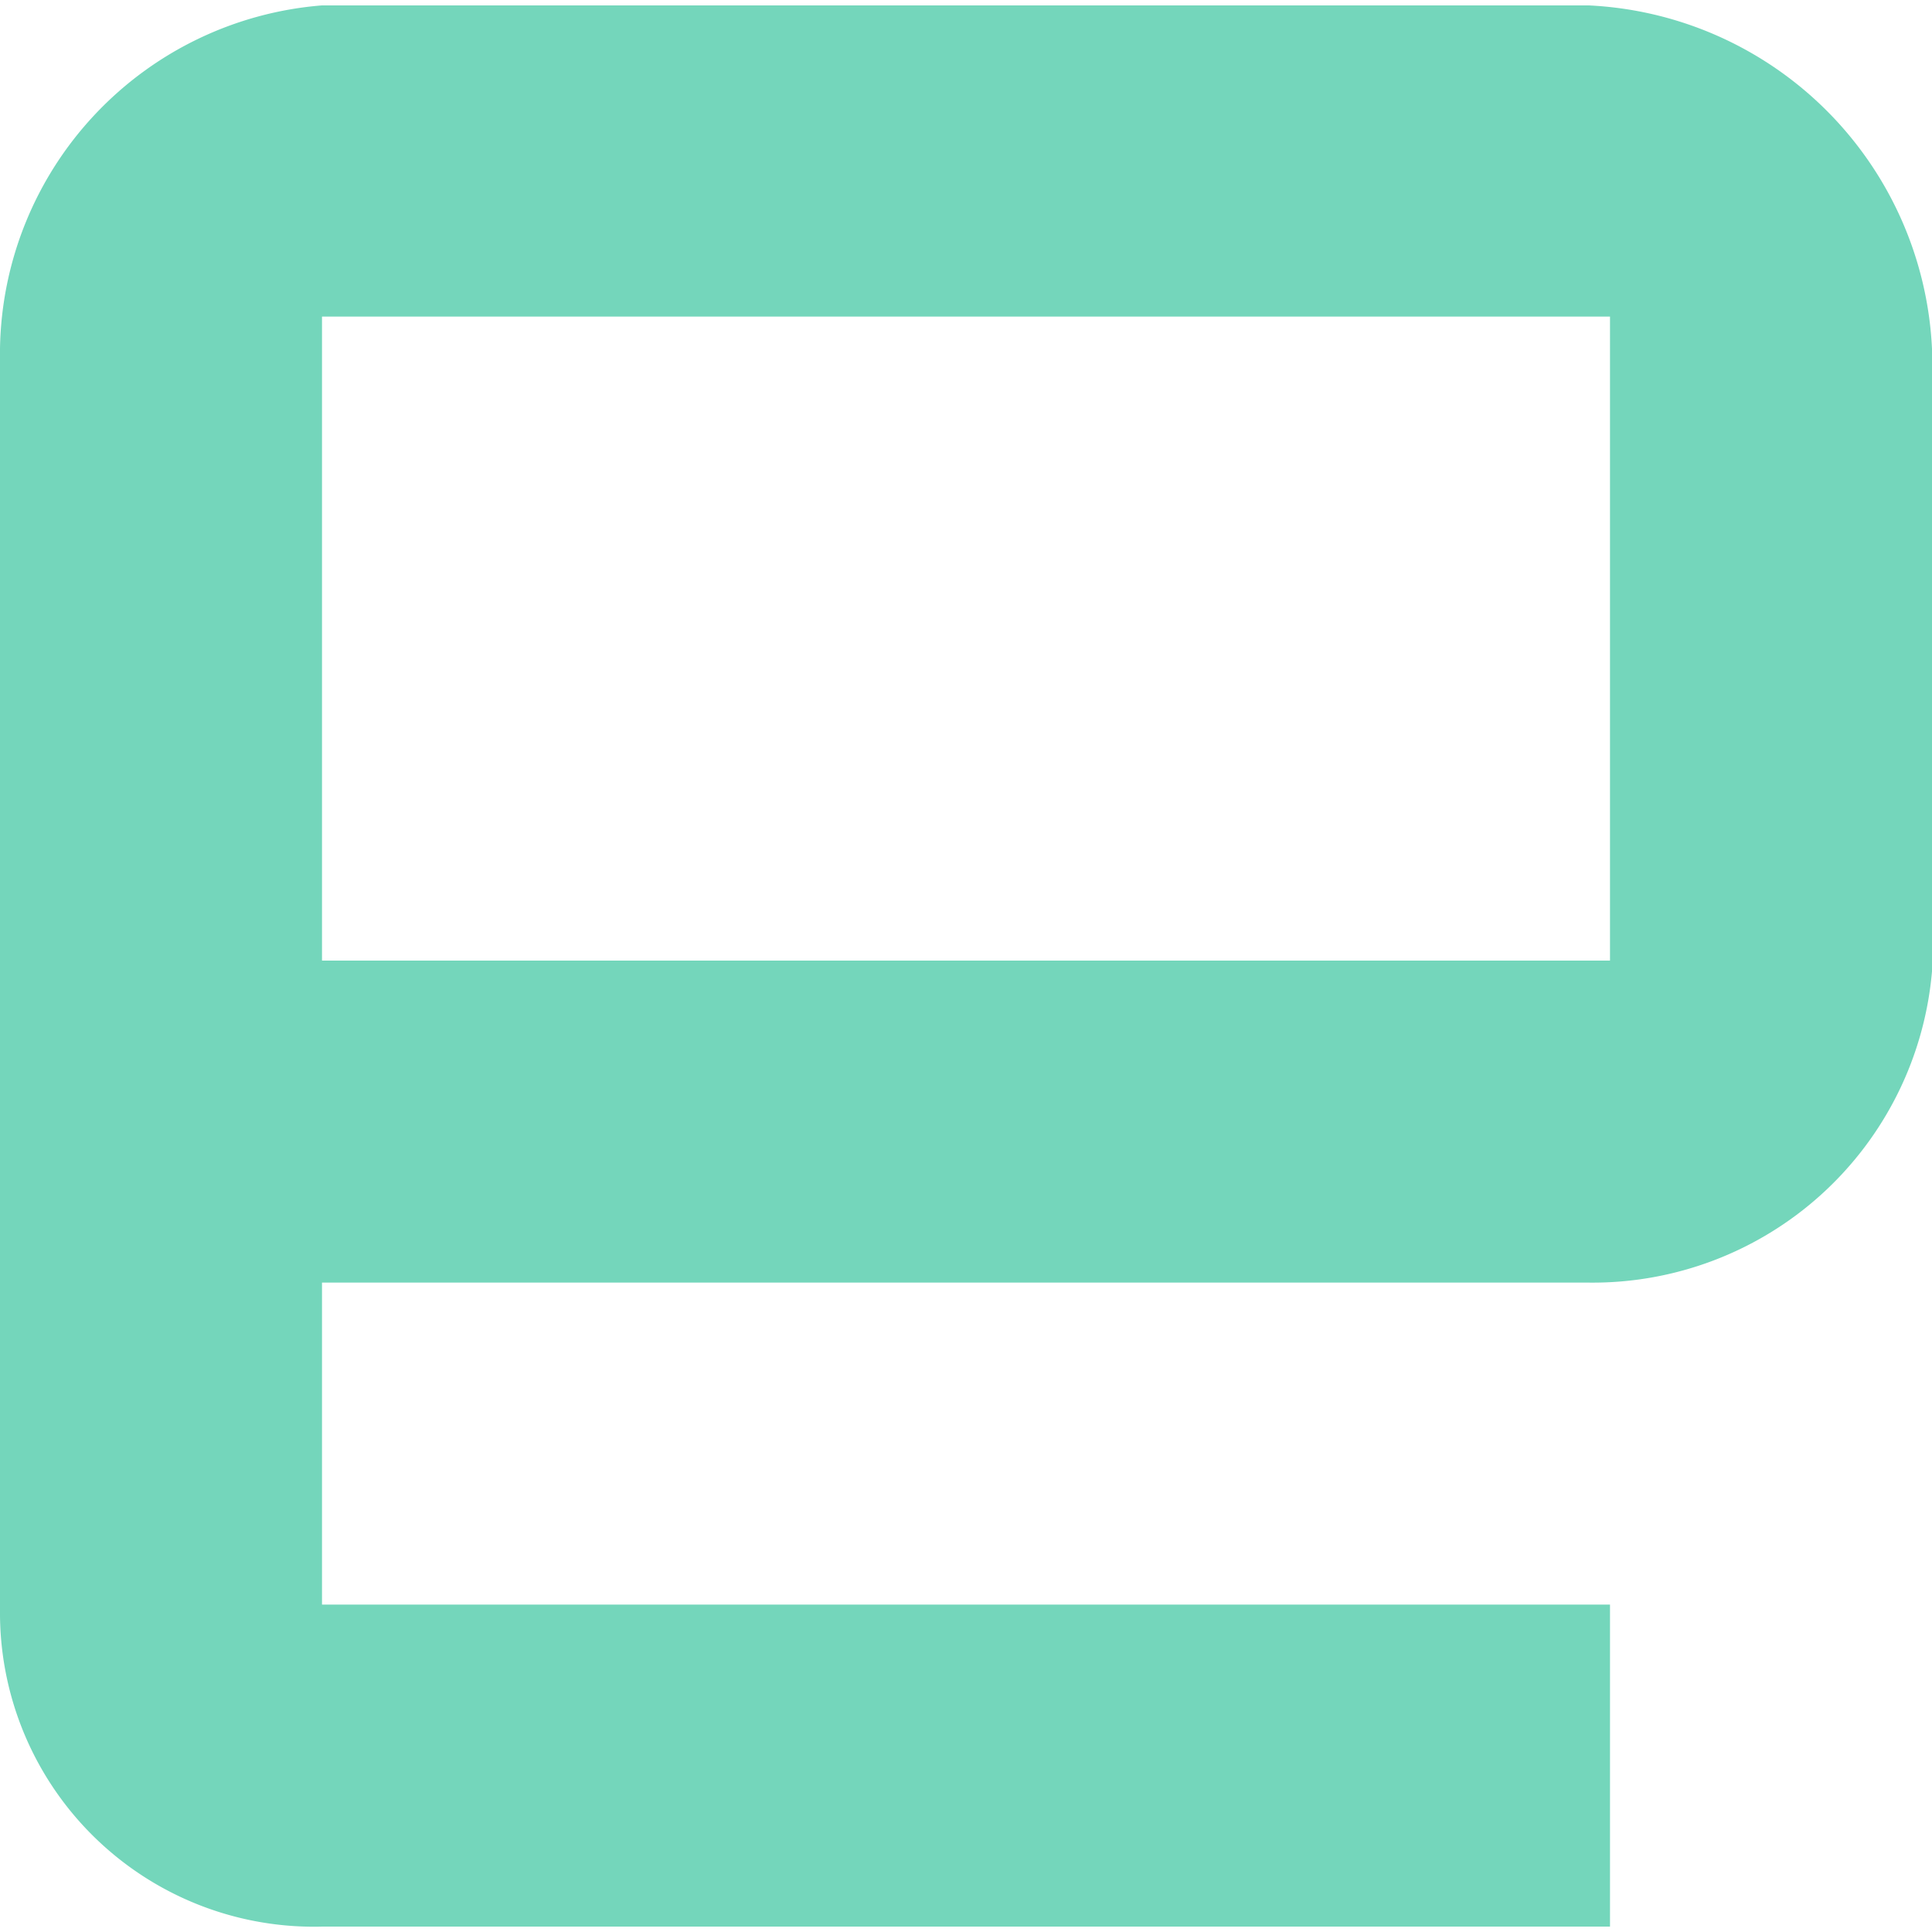
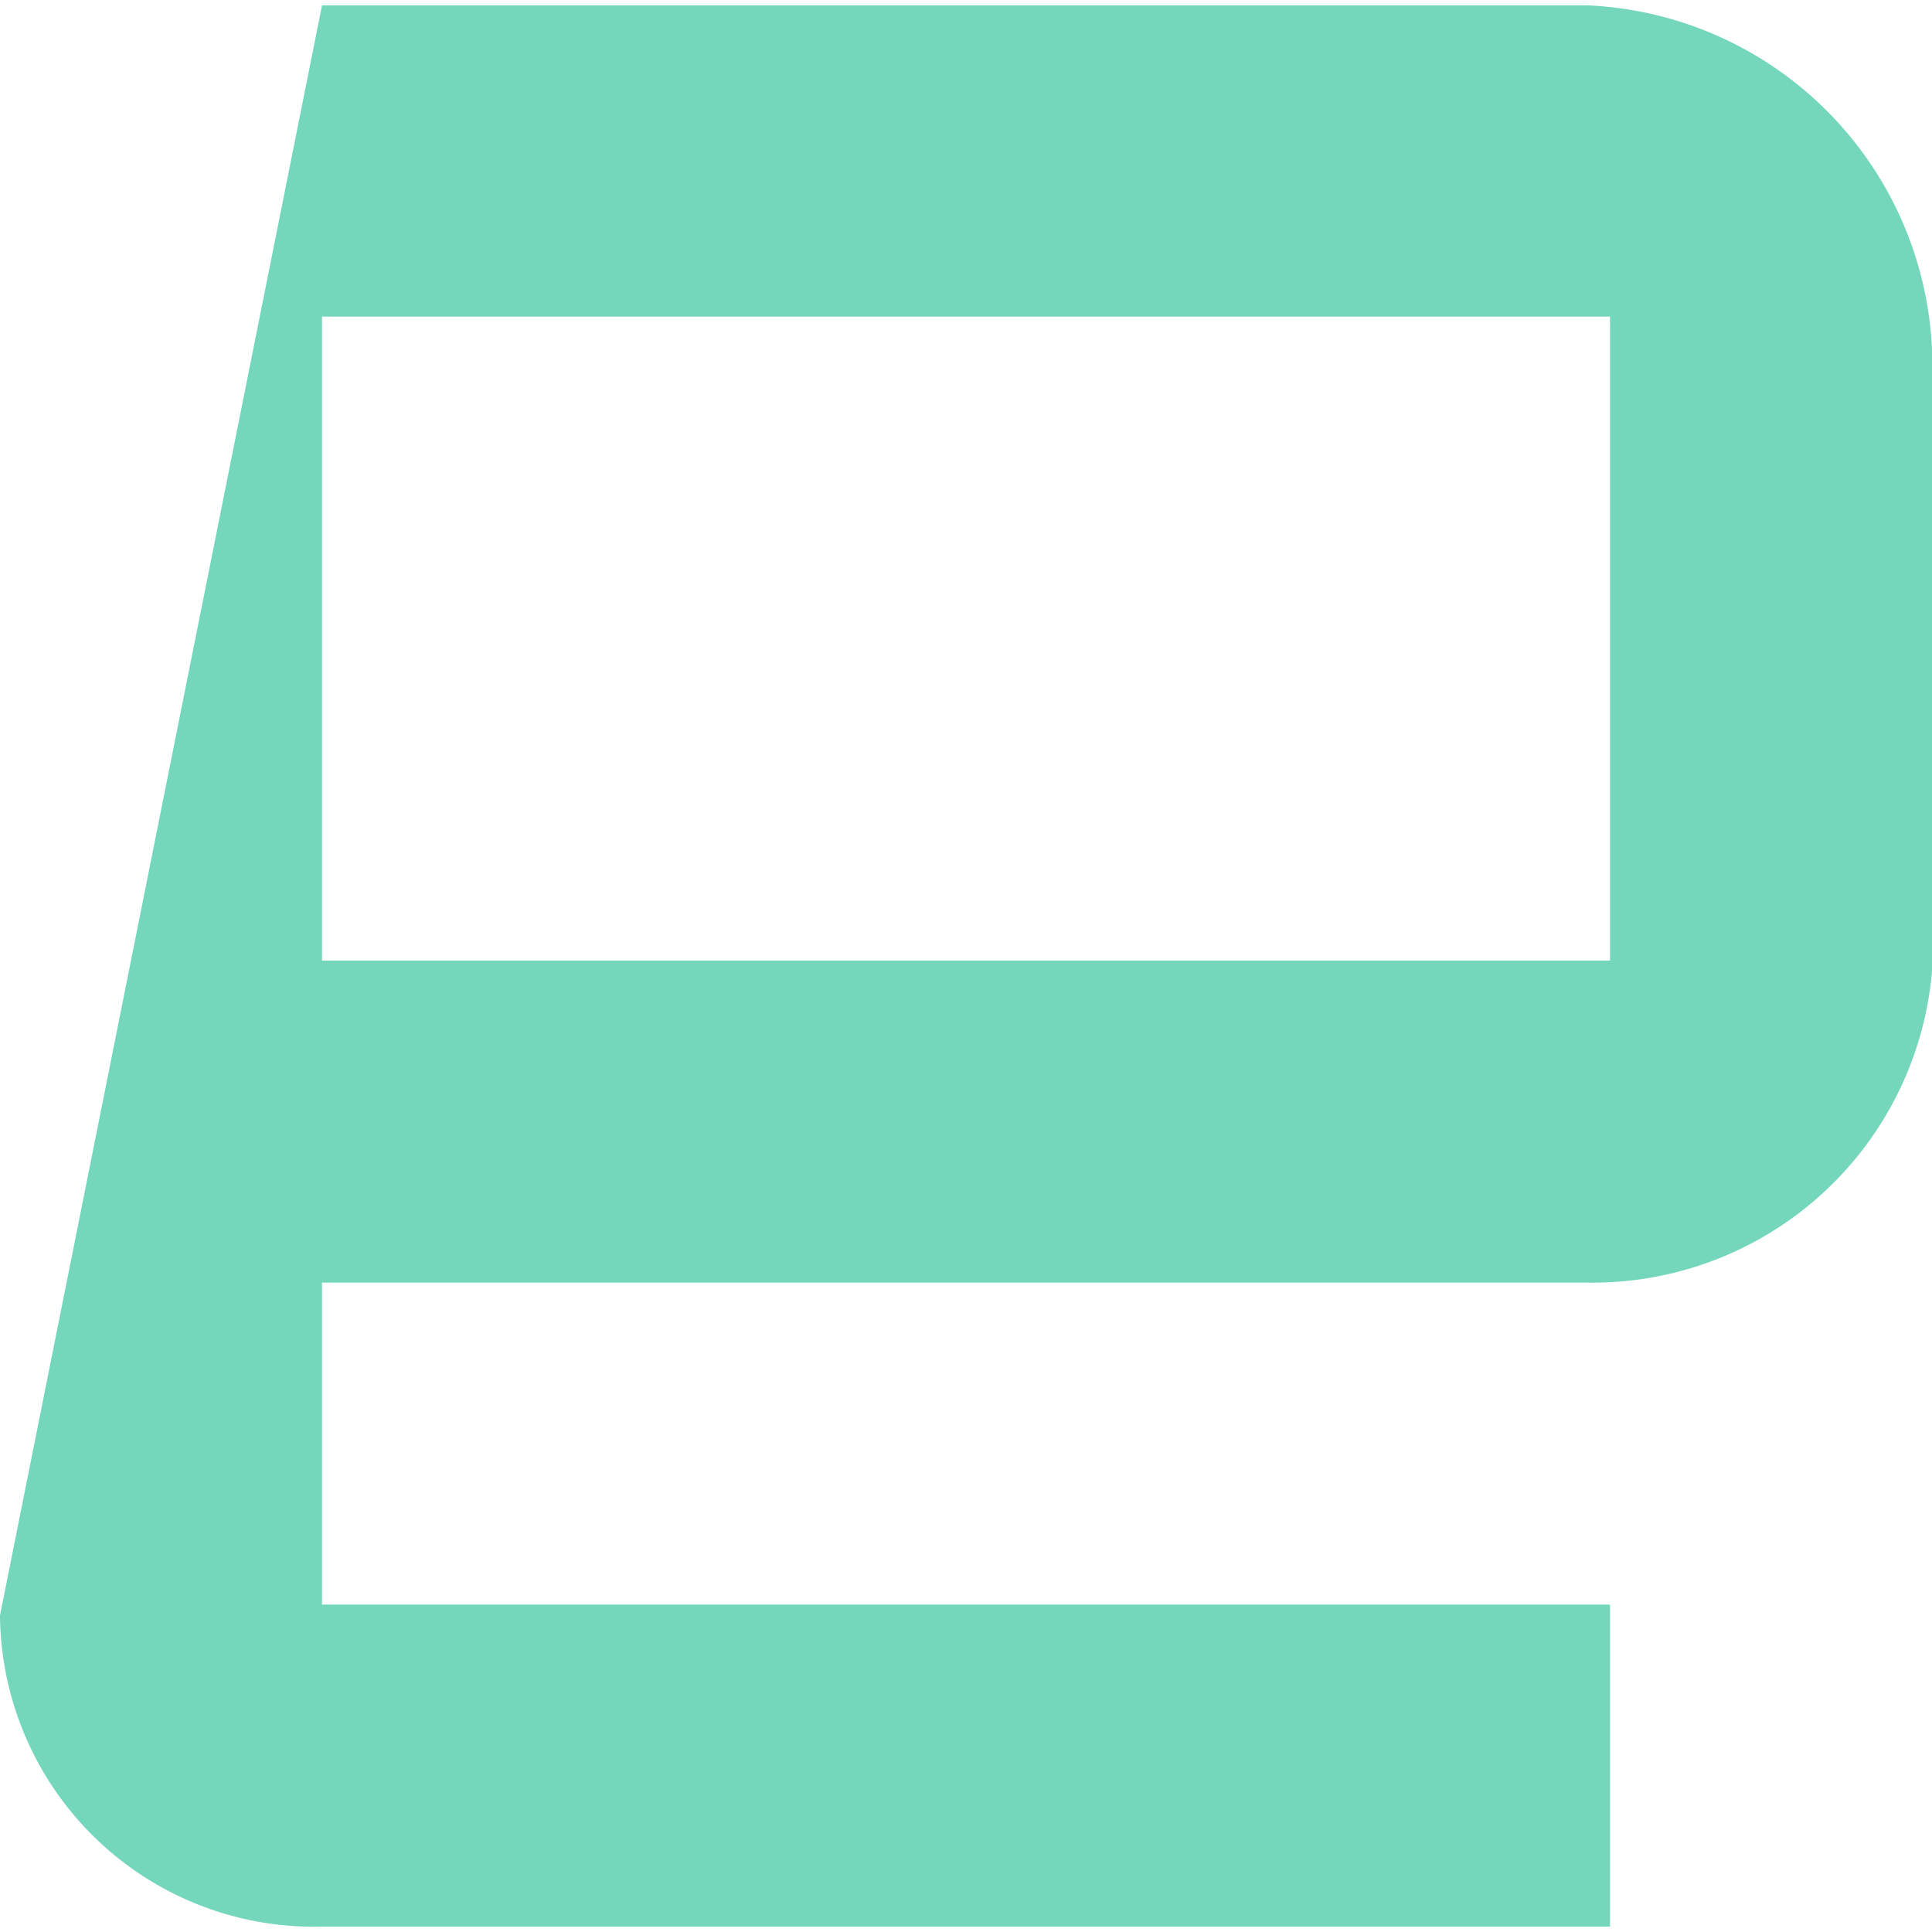
<svg xmlns="http://www.w3.org/2000/svg" role="img" width="32px" height="32px" viewBox="0 0 24 24">
  <title>Engadget</title>
-   <path fill="#74d6bb" d="M0 20.067a3.9 3.9 0 0 0 4 3.866h16v-4H4v-4h15.733A4.231 4.231 0 0 0 24 12.067V4.333A4.483 4.483 0 0 0 19.733.067H4a4.346 4.346 0 0 0-4 4.266Zm20-8.134H4v-8h16Z" />
+   <path fill="#74d6bb" d="M0 20.067a3.9 3.9 0 0 0 4 3.866h16v-4H4v-4h15.733A4.231 4.231 0 0 0 24 12.067V4.333A4.483 4.483 0 0 0 19.733.067H4Zm20-8.134H4v-8h16Z" />
</svg>